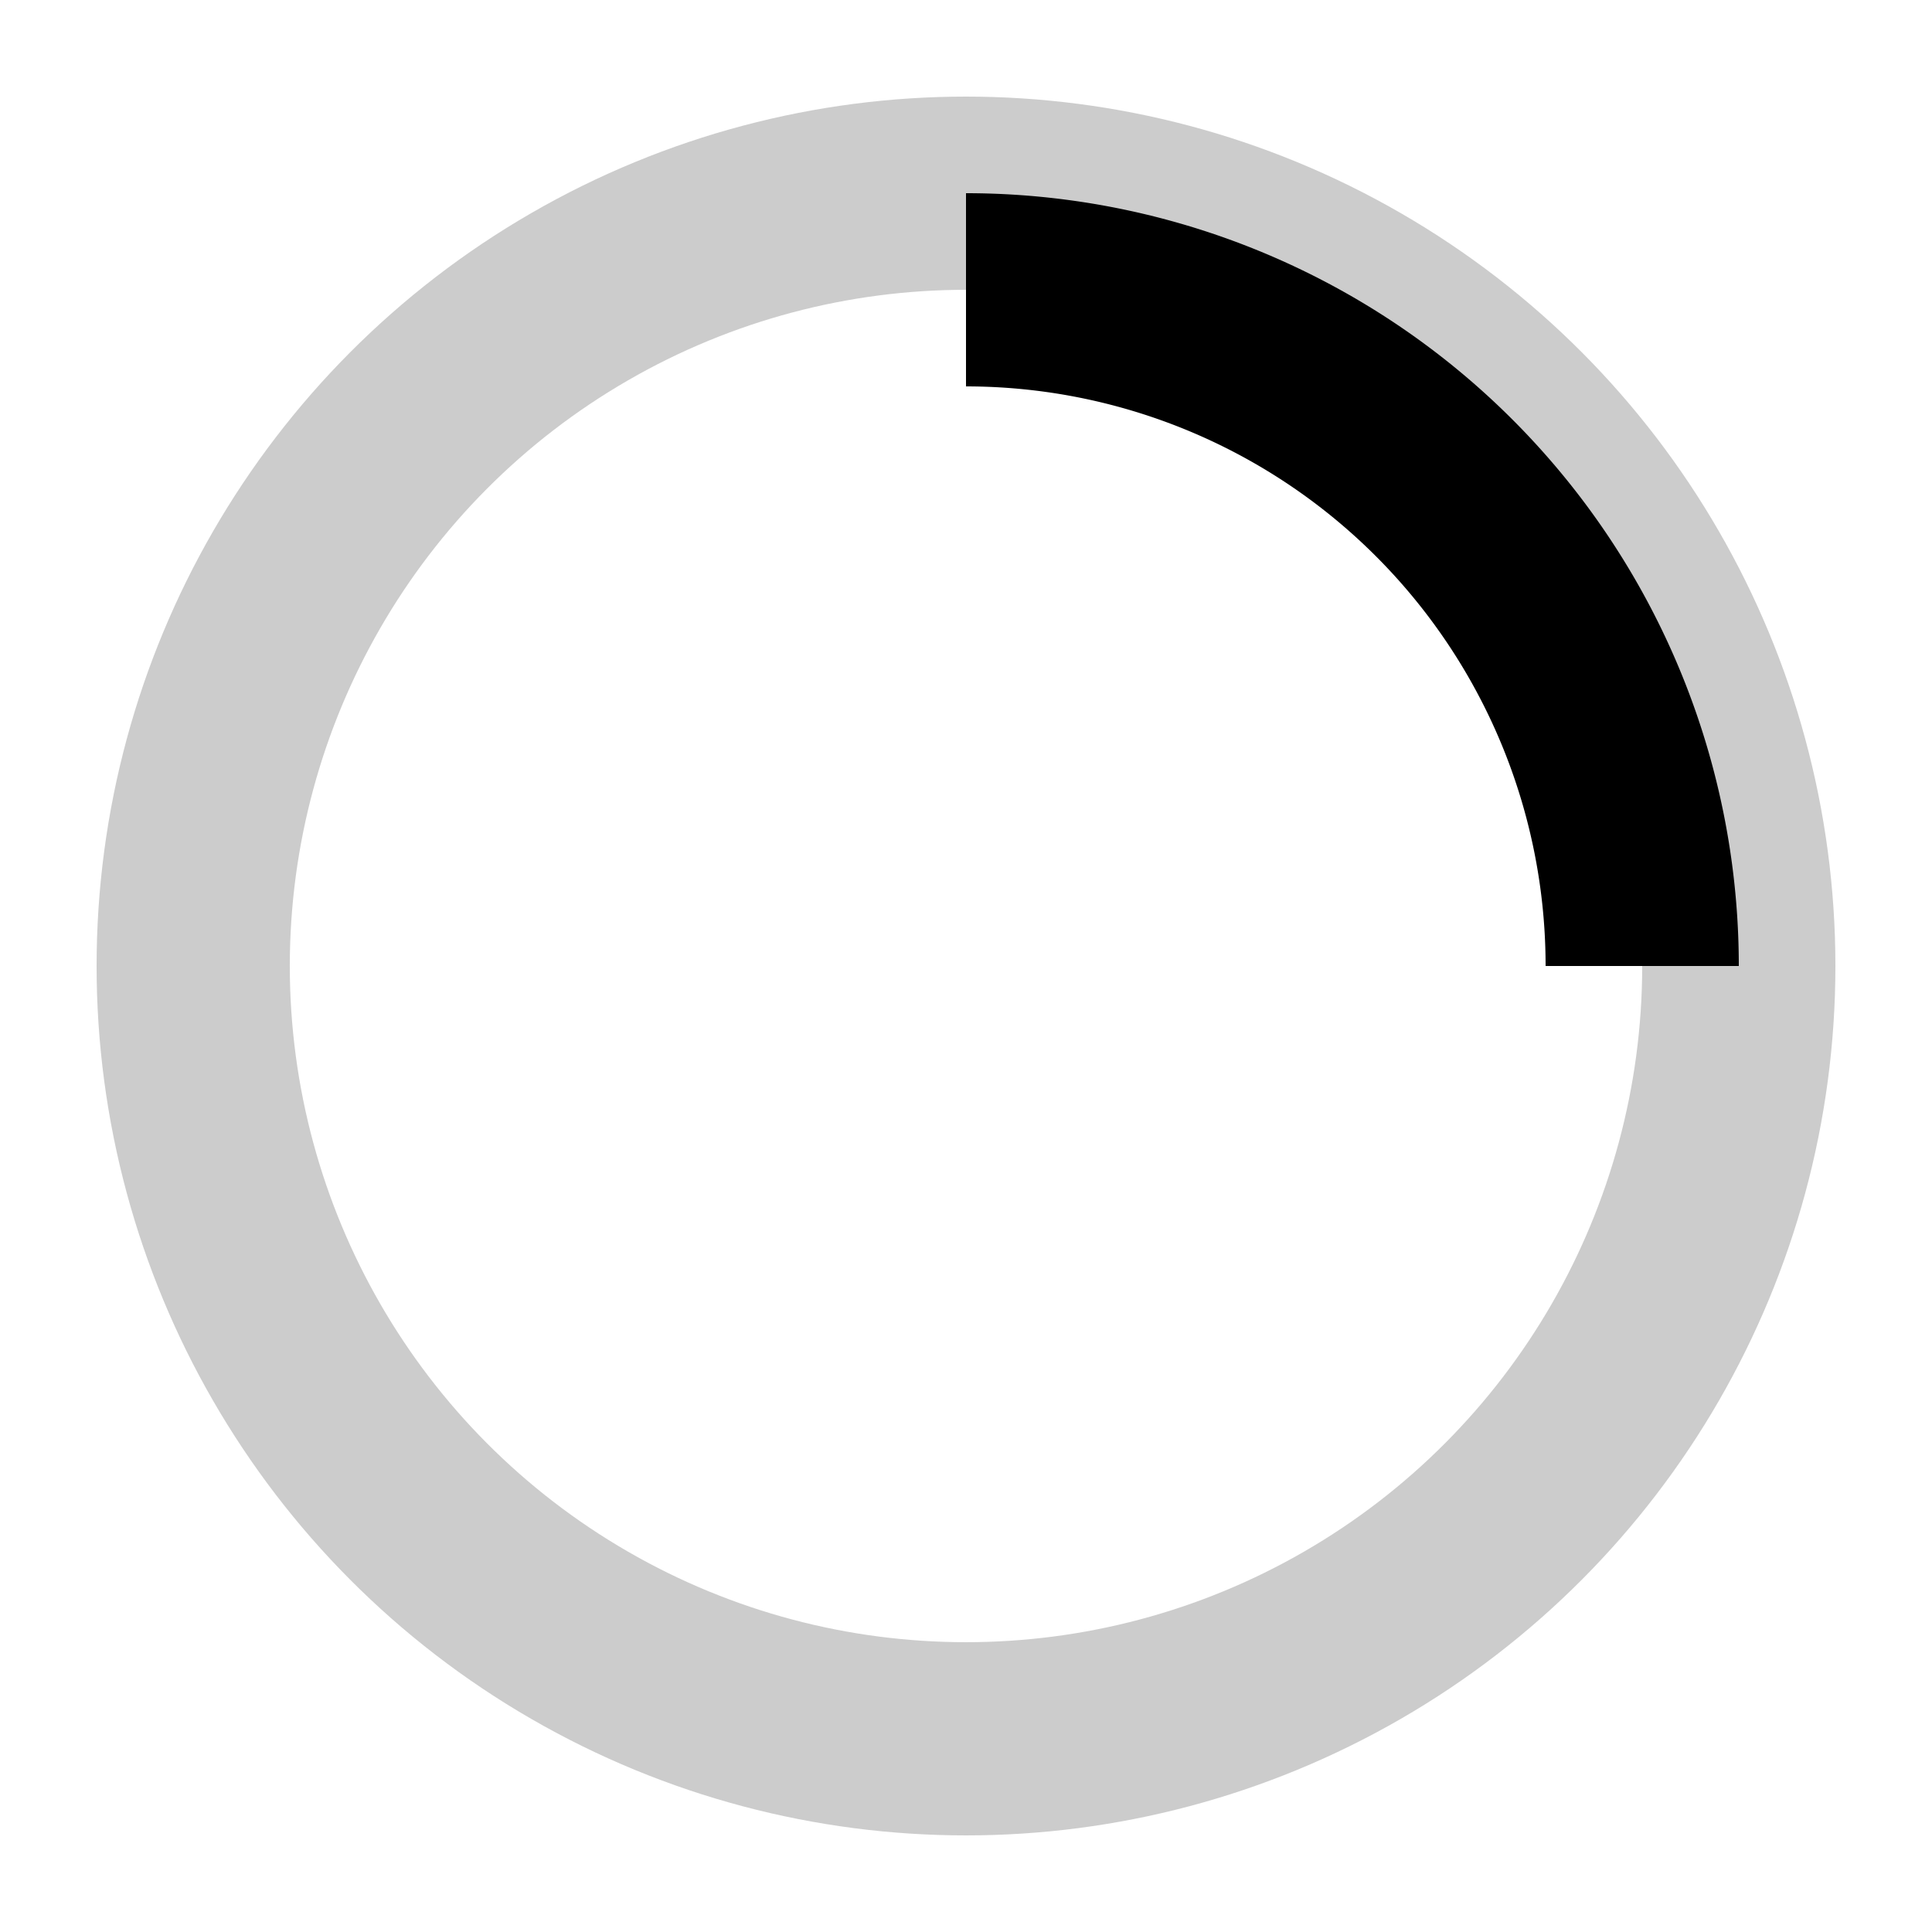
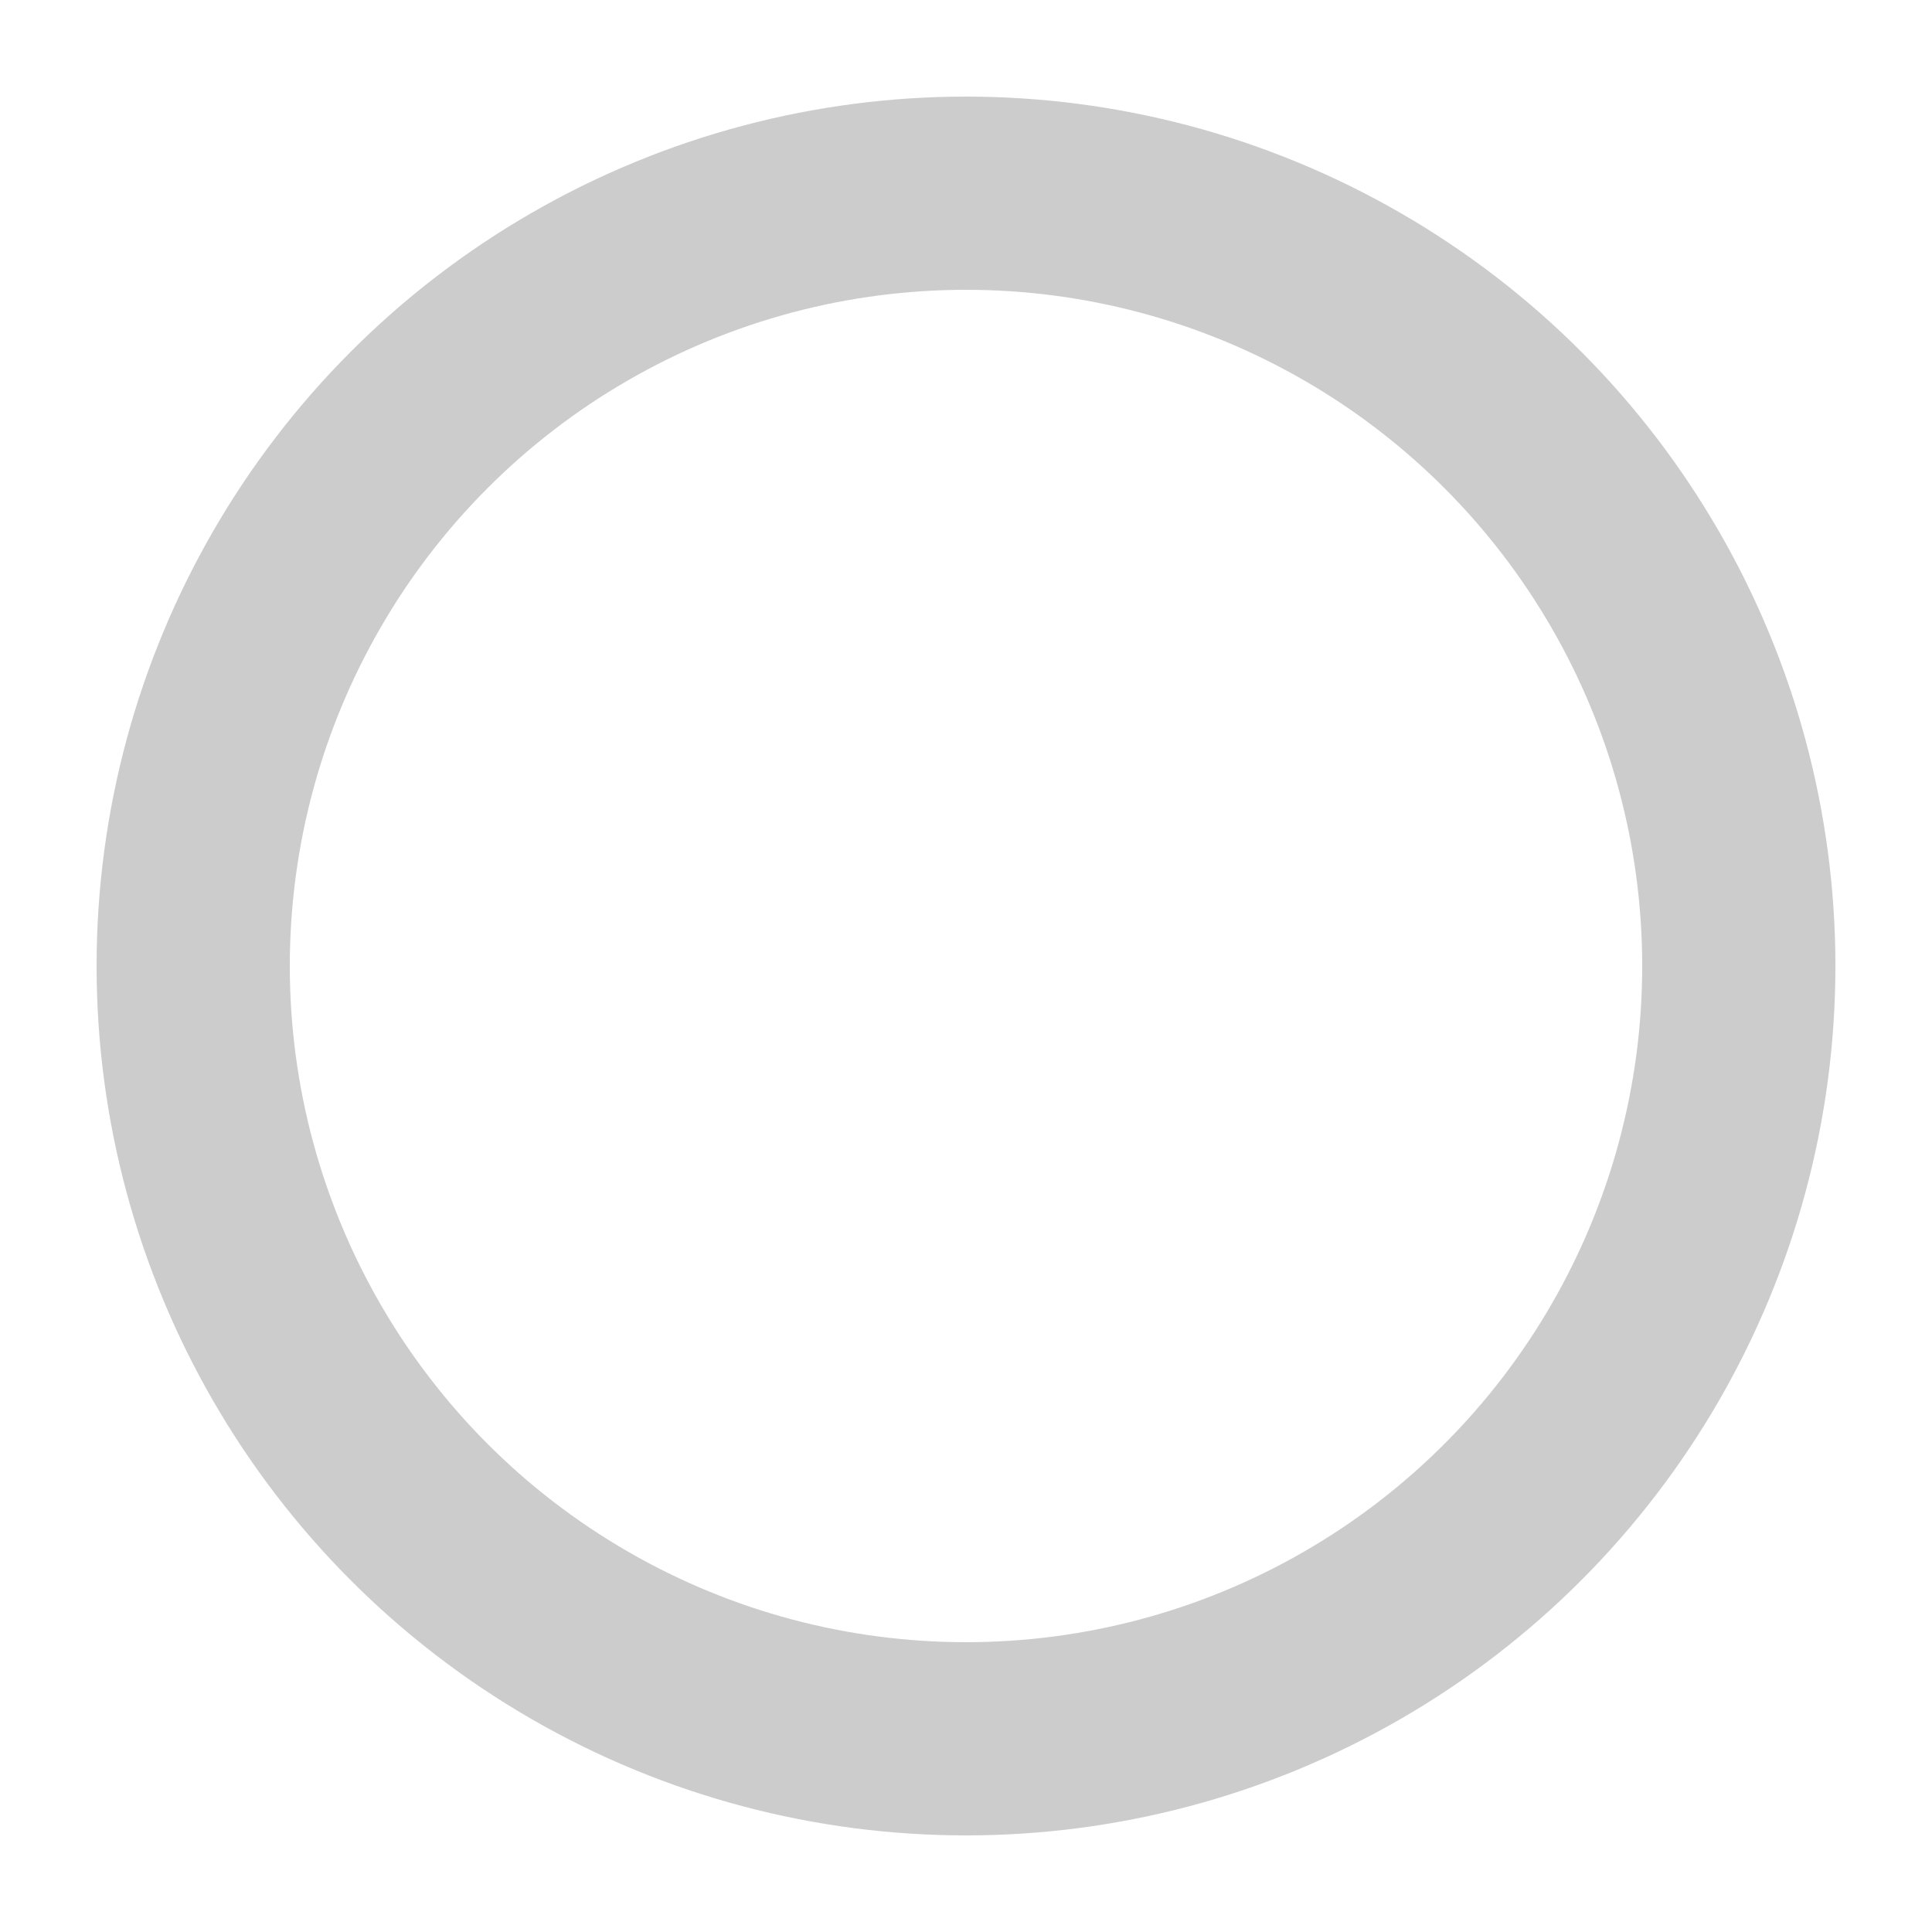
<svg xmlns="http://www.w3.org/2000/svg" width="24" height="24" viewBox="0 0 50 50" aria-hidden="true">
  <circle cx="25" cy="25" r="20" fill="none" stroke="currentColor" stroke-width="5" opacity="0.2" />
-   <path fill="currentColor" d="M25 5a20 20 0 0 1 20 20h-5a15 15 0 0 0-15-15V5z" />
</svg>